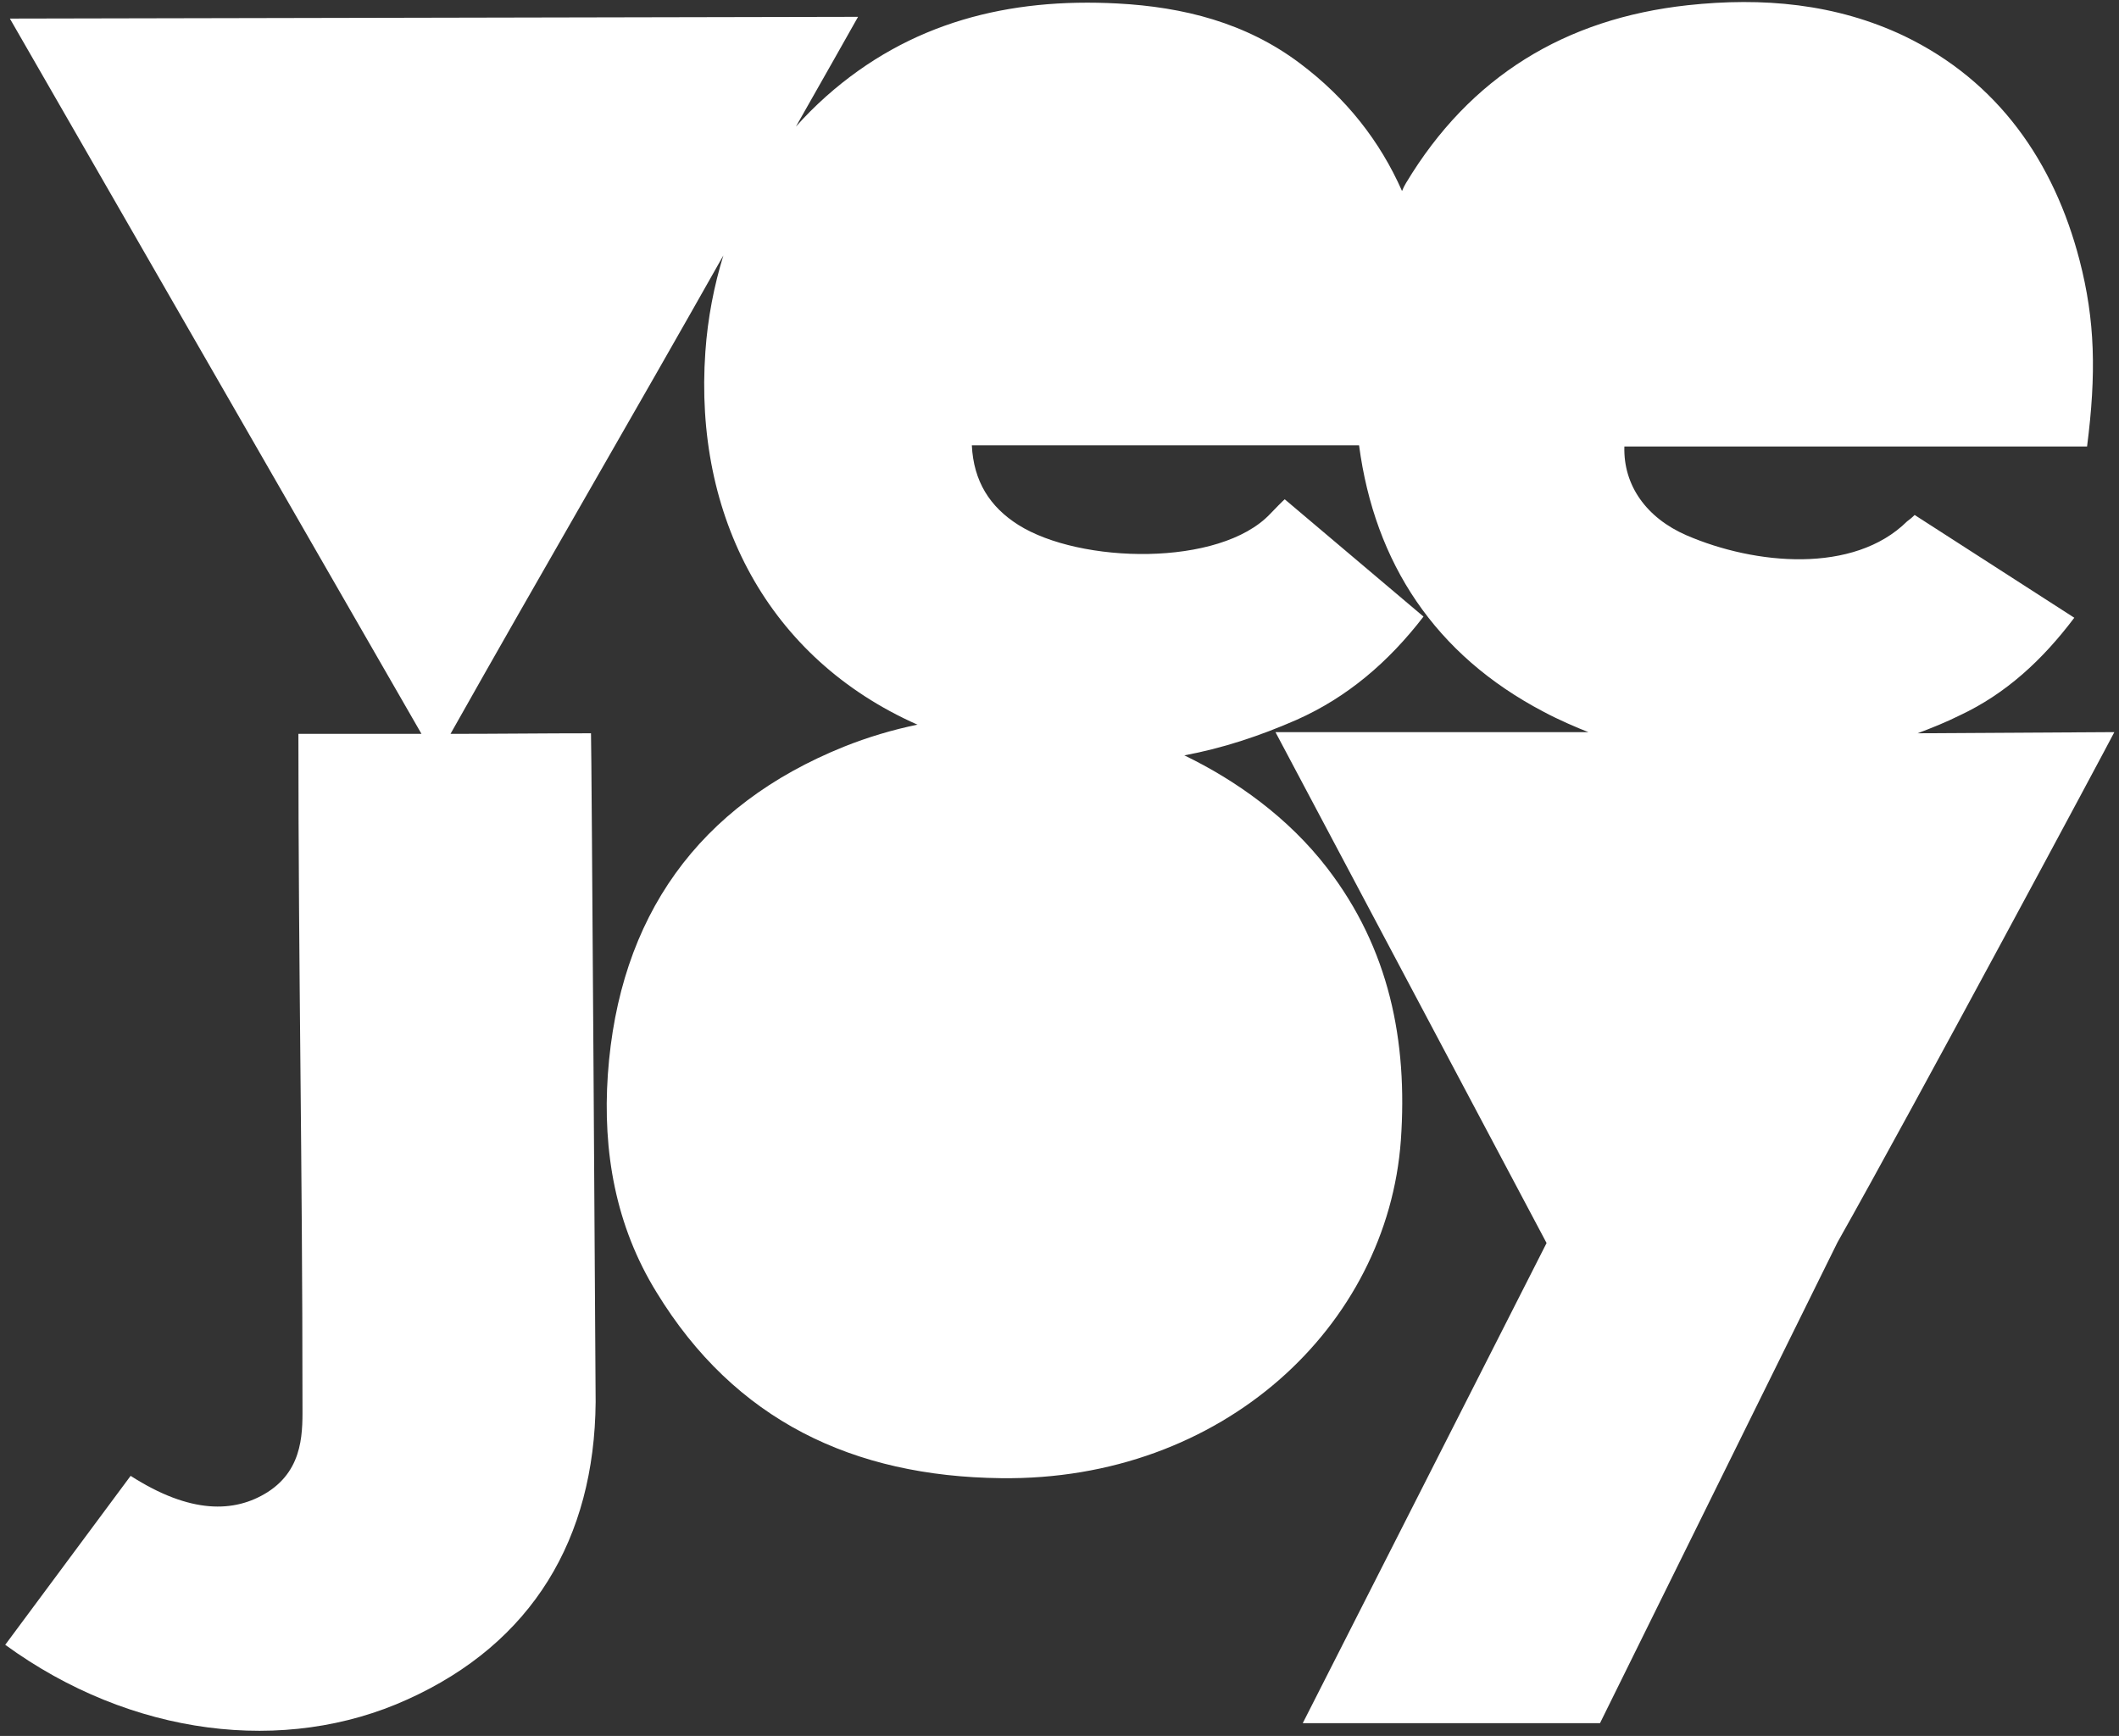
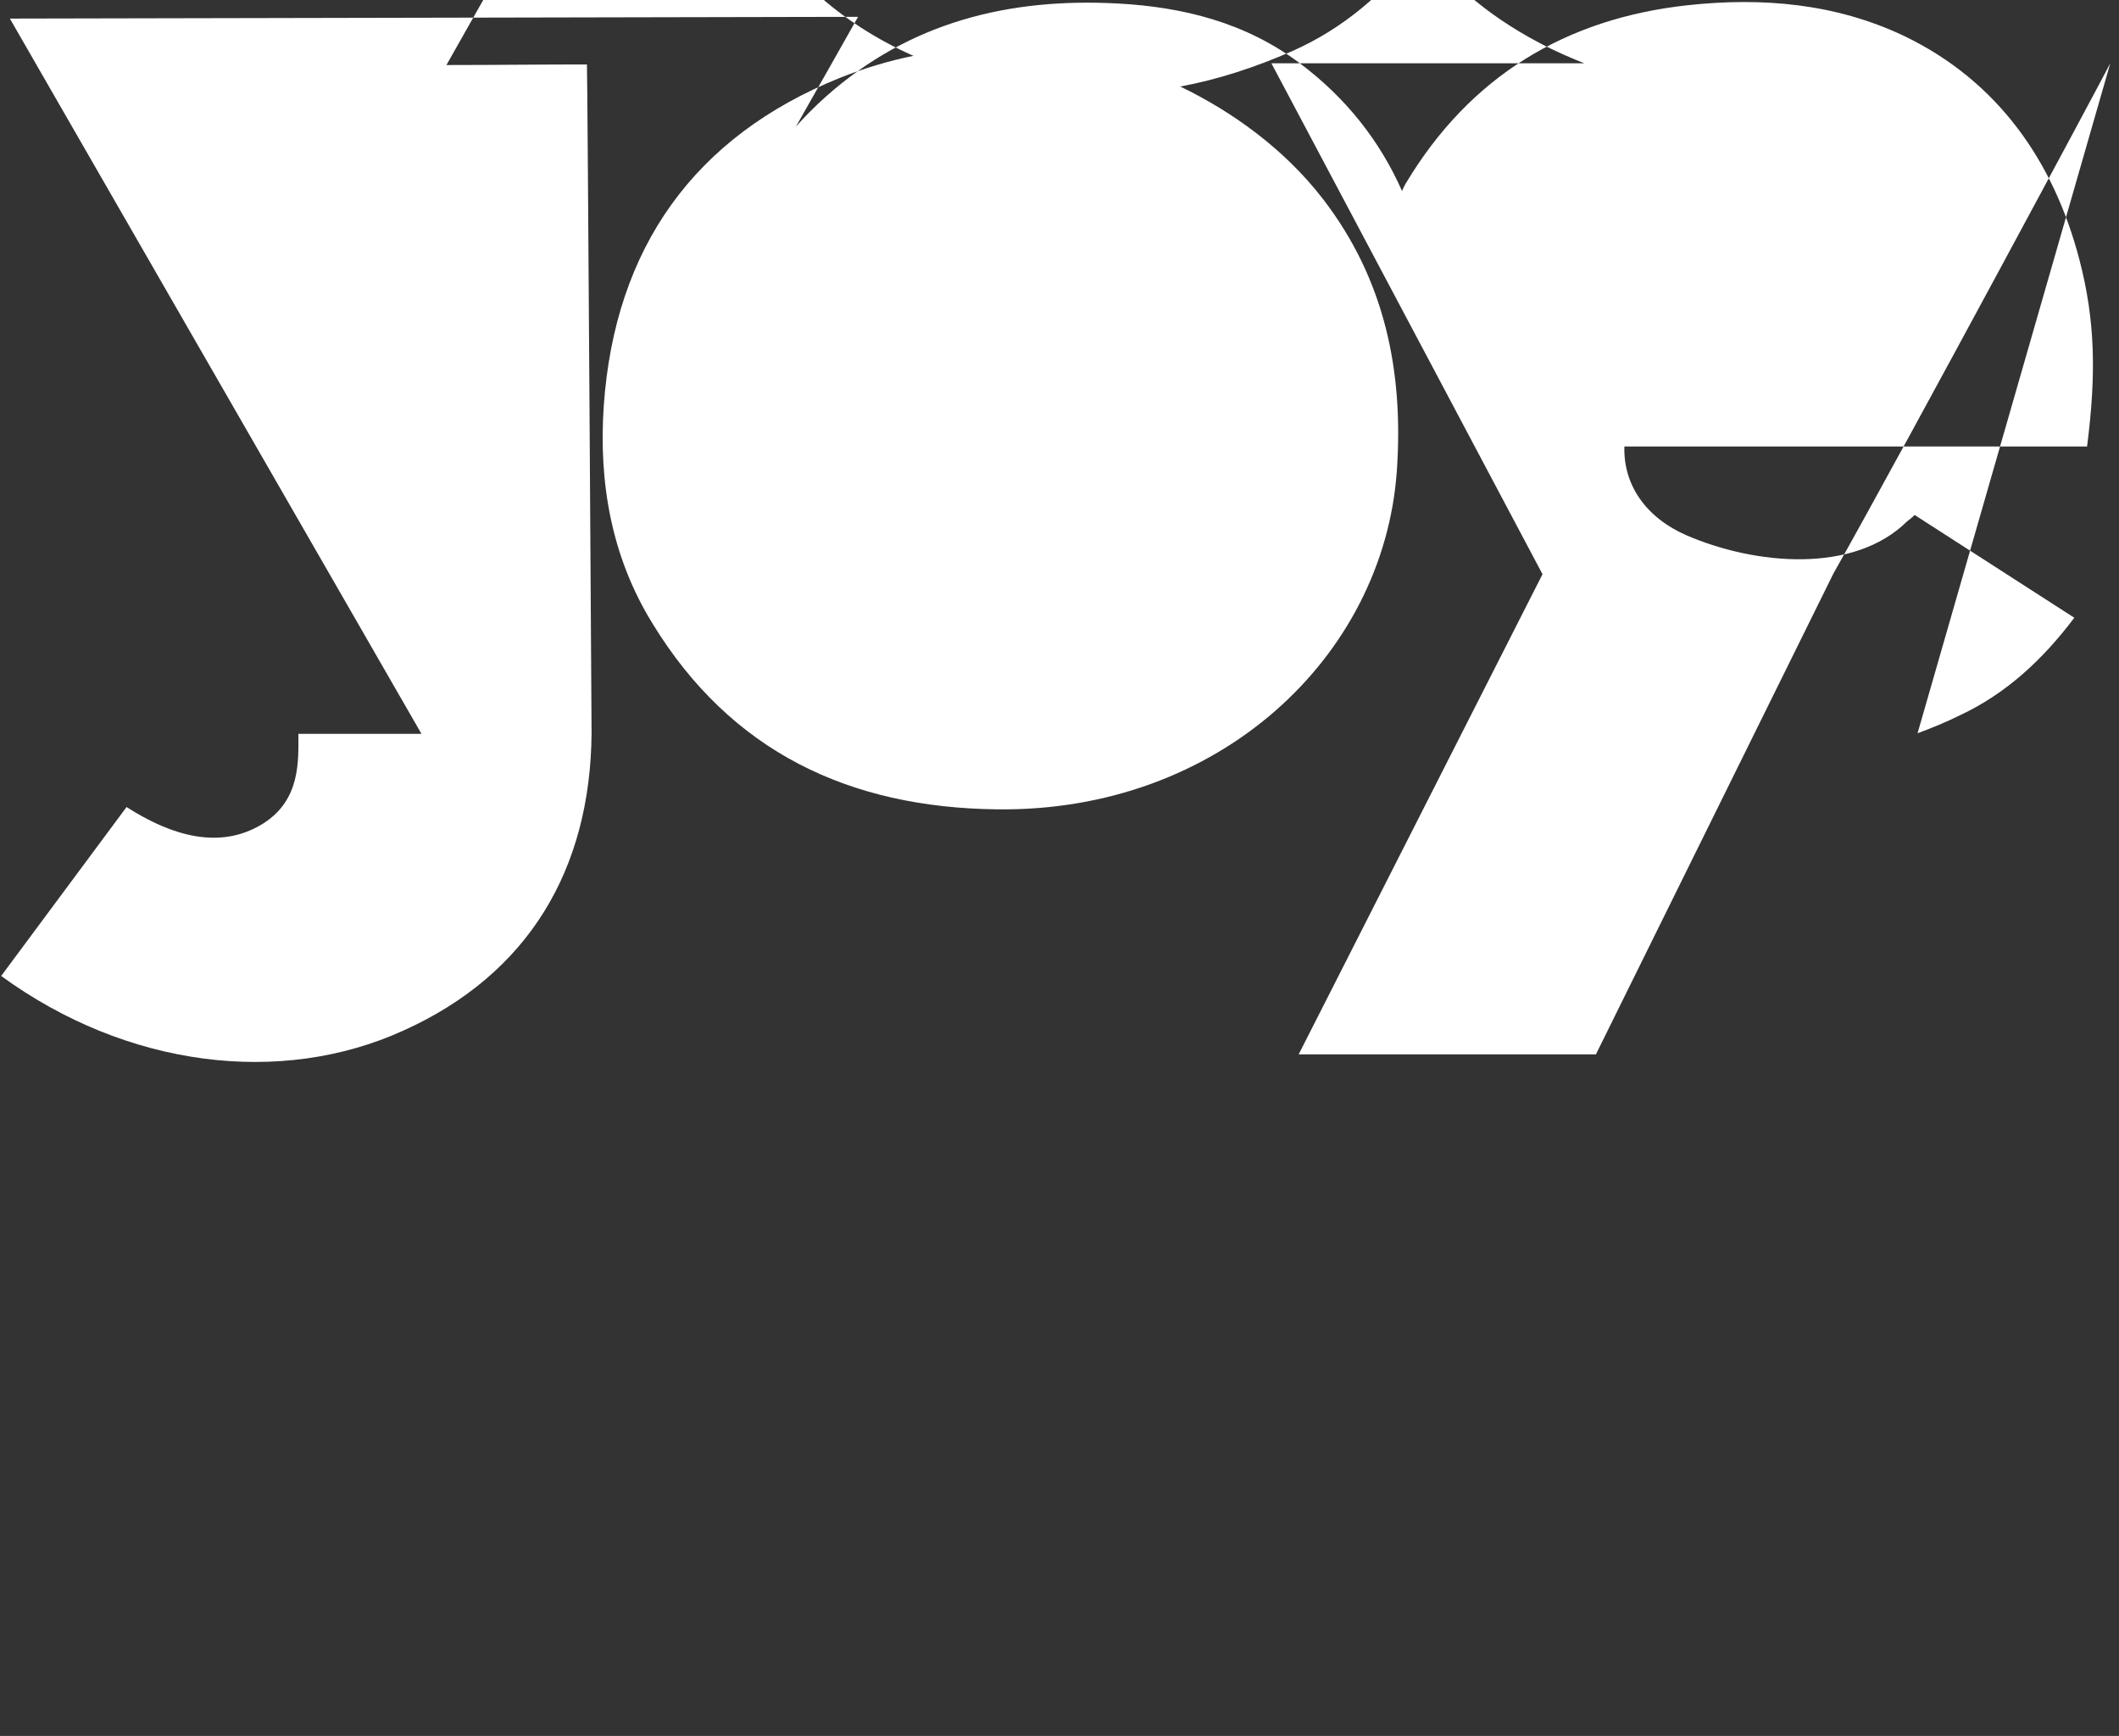
<svg xmlns="http://www.w3.org/2000/svg" id="Ebene_1" x="0px" y="0px" viewBox="0 0 365 299" style="enable-background:new 0 0 365 299;" xml:space="preserve">
  <rect x="0" y="0" width="365" height="299" fill="#333333" stroke="none" />
  <style type="text/css">	.st0{fill-rule:evenodd;clip-rule:evenodd;fill:#FFFFFF;}</style>
  <g>
    <g id="all" transform="translate(-1032, -680)">
-       <path id="Path" class="st0" d="M1362.3,806.3c2.4-0.9,4.9-1.9,7.3-3.1c7.9-3.7,14.2-9.5,19.7-16.8l-27.5-17.7    c-0.5,0.5-0.9,0.8-1.3,1.1c-9.2,9.1-26.2,7.5-38,2.4c-6.9-3-10.9-8.6-10.7-15.3h79.7c1.6-12.5,1.4-21.7-1.3-32.1    c-4.4-16.9-14-30.8-30.2-38.6c-11.8-5.6-24.4-6.7-37.3-5.3c-21.1,2.3-37.5,12.3-48.5,30.6c-0.3,0.5-0.5,0.9-0.7,1.4    c-3.8-8.6-9.6-16-17.6-22c-9.3-7-20.1-9.7-31.4-10.3c-18.7-1-35.8,3.2-50.2,16c-1.9,1.7-3.6,3.4-5.2,5.2    c3.6-6.3,10.7-18.9,10.7-18.9l-146.1,0.3l70.9,123.2l-21.2,0c0,41.4,0.7,73.8,0.7,115.2c0,4.6,0.4,11.3-6,15.4    c-5.7,3.6-13.3,3.8-23.6-2.8l-21.6,29.1c21.7,15.8,48.2,19,69.3,9.4c21.5-9.7,32.2-27.7,32.4-51.2c0,0-0.7-114.2-0.8-115.2    c-7.9,0-16.3,0.1-24.2,0.1c15.6-27.7,31.6-55.1,47-82.4c-1.6,5.2-2.7,10.8-3.1,16.6c-2,28.3,10.8,52.8,36.5,64.2c0,0,0.1,0,0.1,0    c-4.4,0.9-8.7,2.2-12.7,3.8c-25.1,10.1-38.8,29.3-40.7,56.5c-0.9,13.2,1.3,26,8.4,37.5c13.5,22.1,33.9,31.7,59.3,32    c38.2,0.5,66.6-26.2,68.9-58.2c1.2-17.1-2-33-12.7-46.9c-6.7-8.7-15.7-15.1-24.6-19.4c6.5-1.2,12.9-3.3,19.3-6.1    c8.8-3.9,15.9-10,21.9-17.8l-23.9-20.2c0,0-0.1,0-2.5,2.5c-8.7,9.2-32.8,8.6-43.4,1.9c-4.9-3.1-7.7-7.5-8-13.7h66.7    c2.7,20.3,13.1,36.1,31.8,45.9c2.6,1.4,5.9,2.8,7.7,3.5l-53.9,0l46.7,88l-42,82.7l51.2,0l40.9-82.8c13.2-23.4,46.7-85.9,47.7-87.9    L1362.3,806.3z" />
+       <path id="Path" class="st0" d="M1362.3,806.3c2.4-0.9,4.9-1.9,7.3-3.1c7.9-3.7,14.2-9.5,19.7-16.8l-27.5-17.7    c-0.5,0.5-0.9,0.8-1.3,1.1c-9.2,9.1-26.2,7.5-38,2.4c-6.9-3-10.9-8.6-10.7-15.3h79.7c1.6-12.5,1.4-21.7-1.3-32.1    c-4.4-16.9-14-30.8-30.2-38.6c-11.8-5.6-24.4-6.7-37.3-5.3c-21.1,2.3-37.5,12.3-48.5,30.6c-0.3,0.5-0.5,0.9-0.7,1.4    c-3.8-8.6-9.6-16-17.6-22c-9.3-7-20.1-9.7-31.4-10.3c-18.7-1-35.8,3.2-50.2,16c-1.9,1.7-3.6,3.4-5.2,5.2    c3.6-6.3,10.7-18.9,10.7-18.9l-146.1,0.3l70.9,123.2l-21.2,0c0,4.6,0.4,11.3-6,15.4    c-5.7,3.6-13.3,3.8-23.6-2.8l-21.6,29.1c21.7,15.8,48.2,19,69.3,9.4c21.5-9.7,32.2-27.7,32.4-51.2c0,0-0.7-114.2-0.8-115.2    c-7.9,0-16.3,0.1-24.2,0.1c15.6-27.7,31.6-55.1,47-82.4c-1.6,5.2-2.7,10.8-3.1,16.6c-2,28.3,10.8,52.8,36.5,64.2c0,0,0.1,0,0.1,0    c-4.4,0.9-8.7,2.2-12.7,3.8c-25.1,10.1-38.8,29.3-40.7,56.5c-0.9,13.2,1.3,26,8.4,37.5c13.5,22.1,33.9,31.7,59.3,32    c38.2,0.5,66.6-26.2,68.9-58.2c1.2-17.1-2-33-12.7-46.9c-6.7-8.7-15.7-15.1-24.6-19.4c6.5-1.2,12.9-3.3,19.3-6.1    c8.8-3.9,15.9-10,21.9-17.8l-23.9-20.2c0,0-0.1,0-2.5,2.5c-8.7,9.2-32.8,8.6-43.4,1.9c-4.9-3.1-7.7-7.5-8-13.7h66.7    c2.7,20.3,13.1,36.1,31.8,45.9c2.6,1.4,5.9,2.8,7.7,3.5l-53.9,0l46.7,88l-42,82.7l51.2,0l40.9-82.8c13.2-23.4,46.7-85.9,47.7-87.9    L1362.3,806.3z" />
    </g>
  </g>
</svg>